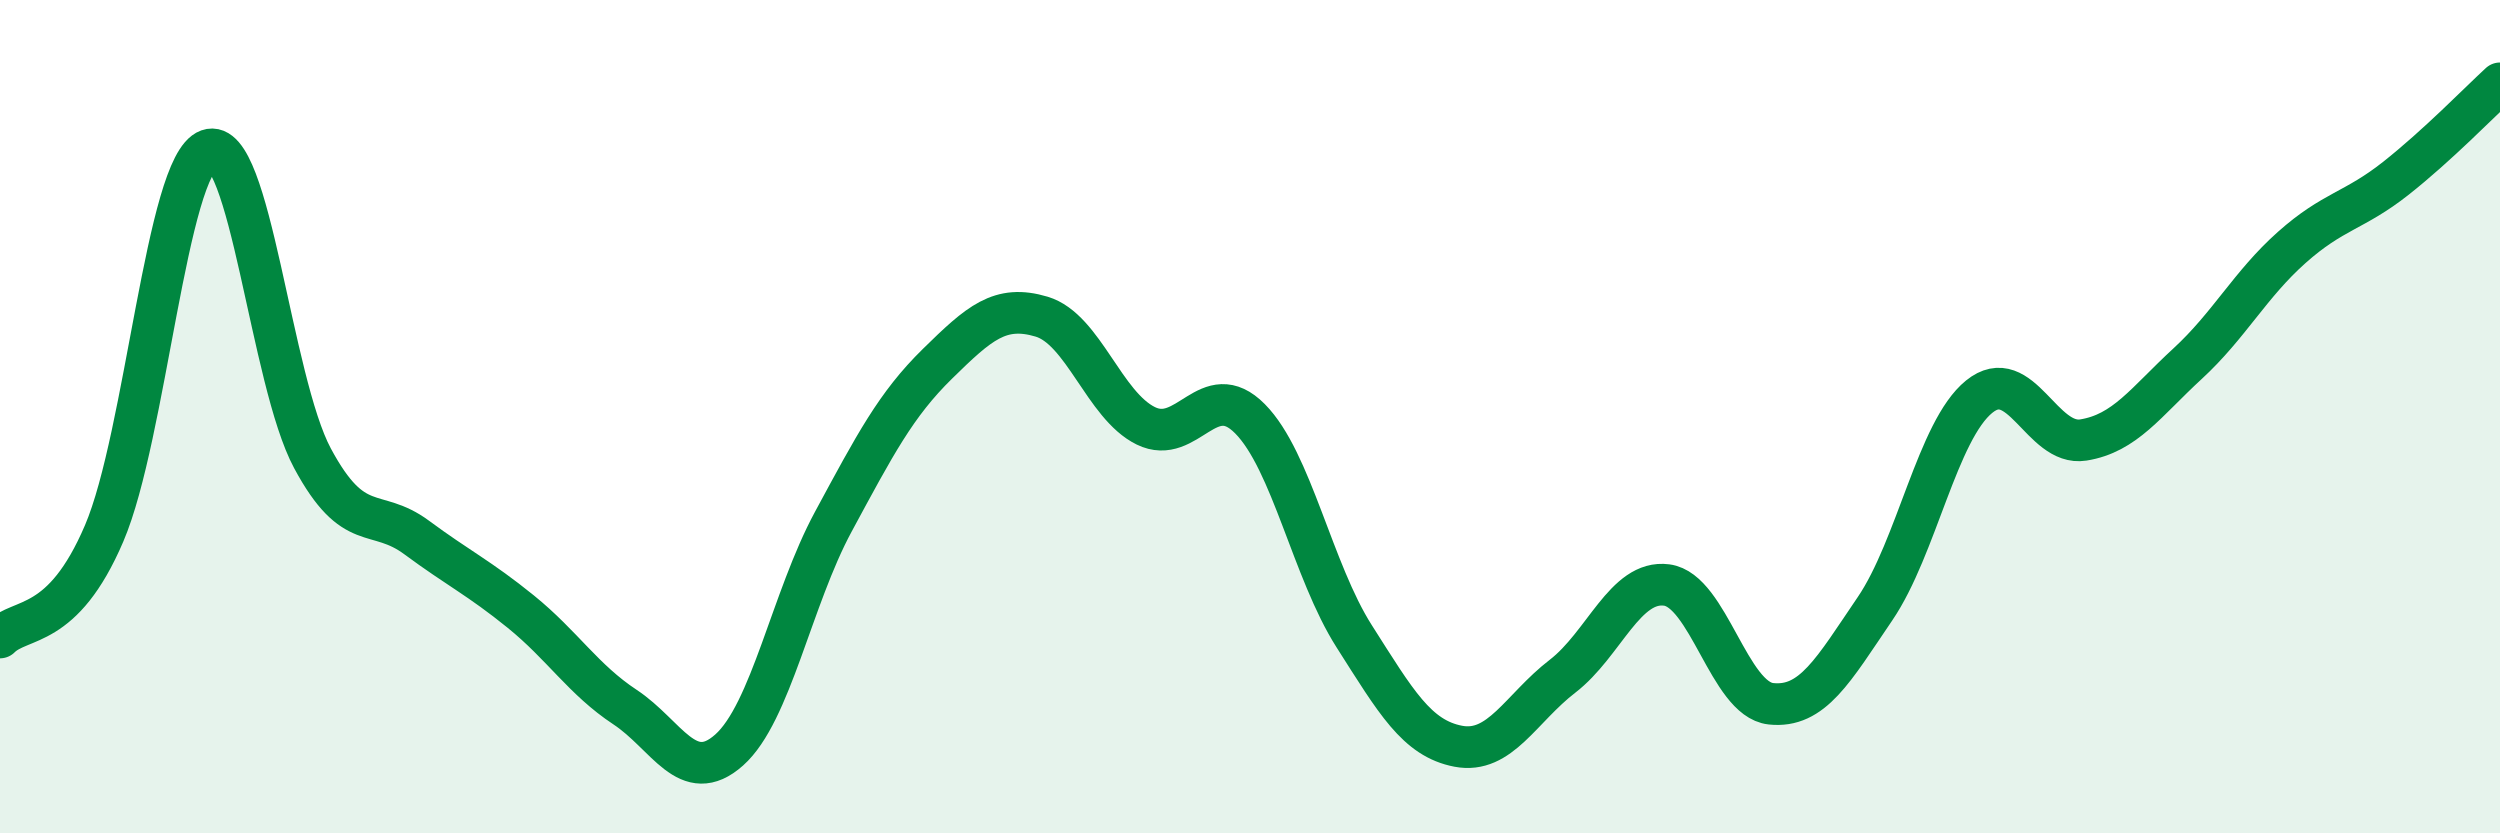
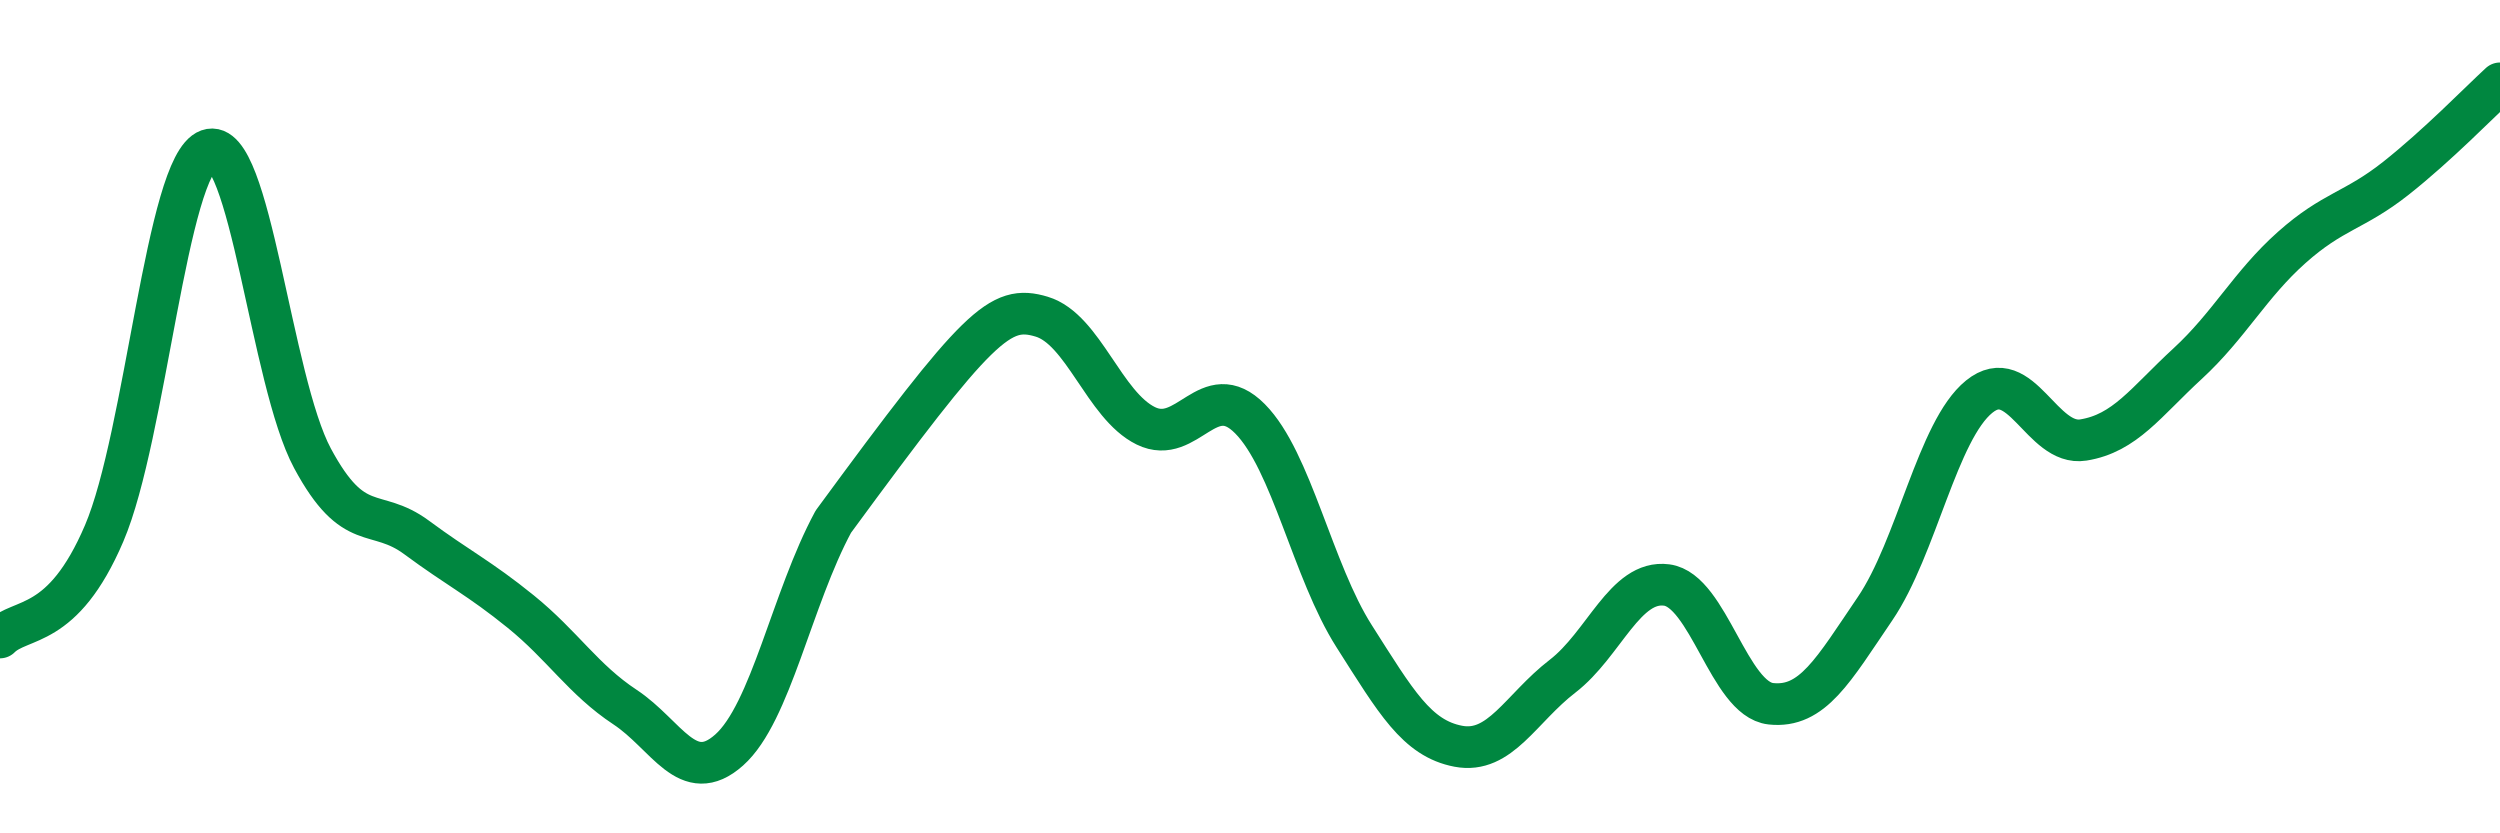
<svg xmlns="http://www.w3.org/2000/svg" width="60" height="20" viewBox="0 0 60 20">
-   <path d="M 0,15.3 C 0.5,14.8 1.5,15.14 2.5,12.8 C 3.5,10.46 4,3.96 5,3.6 C 6,3.24 6.5,9.14 7.5,11 C 8.5,12.86 9,12.16 10,12.9 C 11,13.64 11.5,13.87 12.5,14.68 C 13.5,15.49 14,16.31 15,16.97 C 16,17.63 16.5,18.89 17.5,18 C 18.5,17.11 19,14.37 20,12.52 C 21,10.67 21.5,9.71 22.5,8.73 C 23.5,7.75 24,7.3 25,7.6 C 26,7.9 26.5,9.73 27.5,10.22 C 28.5,10.71 29,9.04 30,10.05 C 31,11.06 31.5,13.7 32.5,15.27 C 33.5,16.84 34,17.72 35,17.91 C 36,18.1 36.5,17 37.5,16.23 C 38.5,15.46 39,13.91 40,14.04 C 41,14.17 41.5,16.78 42.5,16.89 C 43.5,17 44,16.08 45,14.61 C 46,13.14 46.5,10.33 47.5,9.52 C 48.5,8.71 49,10.72 50,10.56 C 51,10.4 51.5,9.65 52.5,8.73 C 53.5,7.81 54,6.83 55,5.94 C 56,5.05 56.5,5.07 57.5,4.28 C 58.5,3.49 59.5,2.46 60,2L60 20L0 20Z" fill="#008740" opacity="0.1" stroke-linecap="round" stroke-linejoin="round" />
-   <path d="M 0,15.3 C 0.5,14.8 1.5,15.14 2.5,12.8 C 3.5,10.46 4,3.96 5,3.6 C 6,3.24 6.5,9.14 7.5,11 C 8.5,12.86 9,12.16 10,12.9 C 11,13.64 11.5,13.87 12.5,14.68 C 13.5,15.49 14,16.31 15,16.97 C 16,17.63 16.5,18.89 17.5,18 C 18.5,17.11 19,14.37 20,12.52 C 21,10.67 21.5,9.71 22.5,8.73 C 23.5,7.75 24,7.3 25,7.6 C 26,7.9 26.5,9.73 27.5,10.22 C 28.5,10.71 29,9.04 30,10.05 C 31,11.06 31.5,13.7 32.5,15.27 C 33.5,16.84 34,17.72 35,17.91 C 36,18.1 36.5,17 37.5,16.23 C 38.5,15.46 39,13.91 40,14.04 C 41,14.17 41.5,16.78 42.5,16.89 C 43.5,17 44,16.08 45,14.61 C 46,13.14 46.5,10.33 47.5,9.52 C 48.5,8.71 49,10.72 50,10.56 C 51,10.4 51.5,9.65 52.5,8.73 C 53.5,7.81 54,6.83 55,5.94 C 56,5.05 56.5,5.07 57.5,4.28 C 58.5,3.49 59.5,2.46 60,2" stroke="#008740" stroke-width="1" fill="none" stroke-linecap="round" stroke-linejoin="round" />
+   <path d="M 0,15.3 C 0.5,14.8 1.5,15.14 2.5,12.8 C 3.5,10.46 4,3.96 5,3.6 C 6,3.24 6.5,9.14 7.5,11 C 8.5,12.86 9,12.16 10,12.9 C 11,13.64 11.5,13.87 12.5,14.68 C 13.5,15.49 14,16.31 15,16.97 C 16,17.63 16.5,18.89 17.5,18 C 18.5,17.11 19,14.37 20,12.52 C 23.5,7.75 24,7.3 25,7.6 C 26,7.9 26.5,9.73 27.5,10.22 C 28.5,10.71 29,9.04 30,10.05 C 31,11.06 31.5,13.7 32.5,15.27 C 33.5,16.84 34,17.72 35,17.91 C 36,18.1 36.5,17 37.5,16.23 C 38.5,15.46 39,13.91 40,14.04 C 41,14.17 41.5,16.78 42.5,16.89 C 43.5,17 44,16.08 45,14.61 C 46,13.14 46.5,10.33 47.5,9.52 C 48.5,8.71 49,10.72 50,10.56 C 51,10.4 51.5,9.65 52.5,8.73 C 53.5,7.81 54,6.83 55,5.94 C 56,5.05 56.5,5.07 57.5,4.28 C 58.5,3.49 59.5,2.46 60,2" stroke="#008740" stroke-width="1" fill="none" stroke-linecap="round" stroke-linejoin="round" />
</svg>